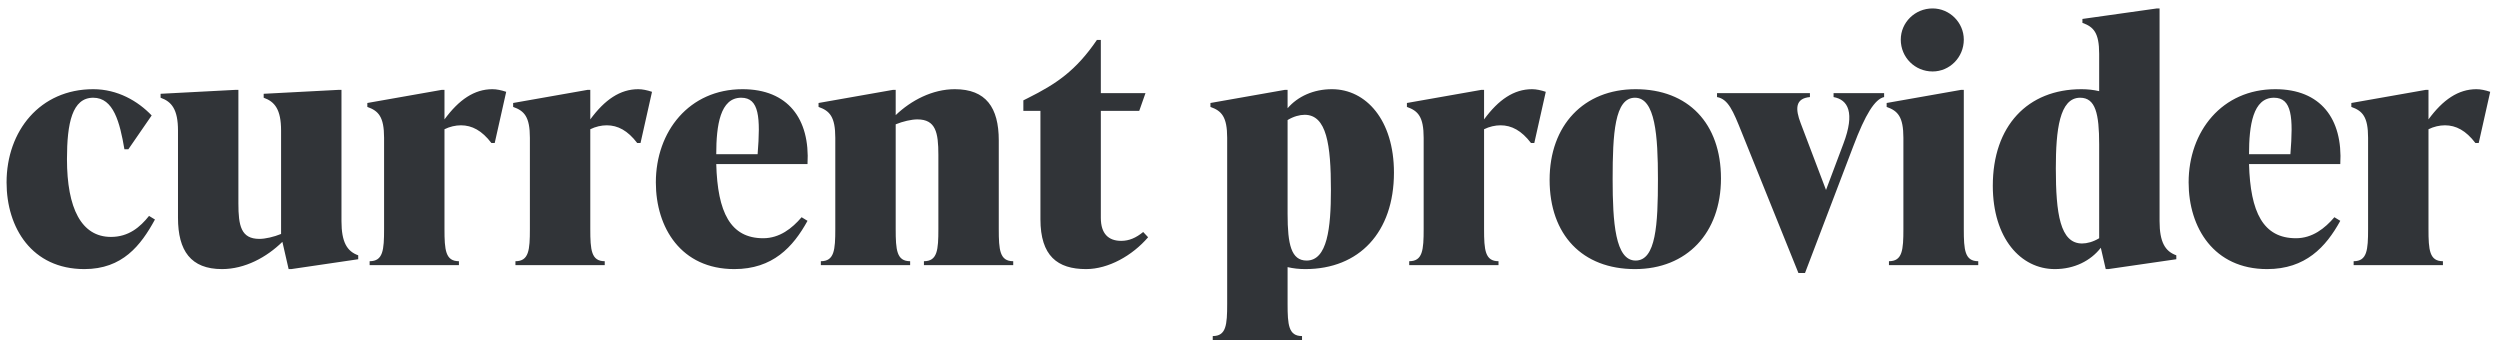
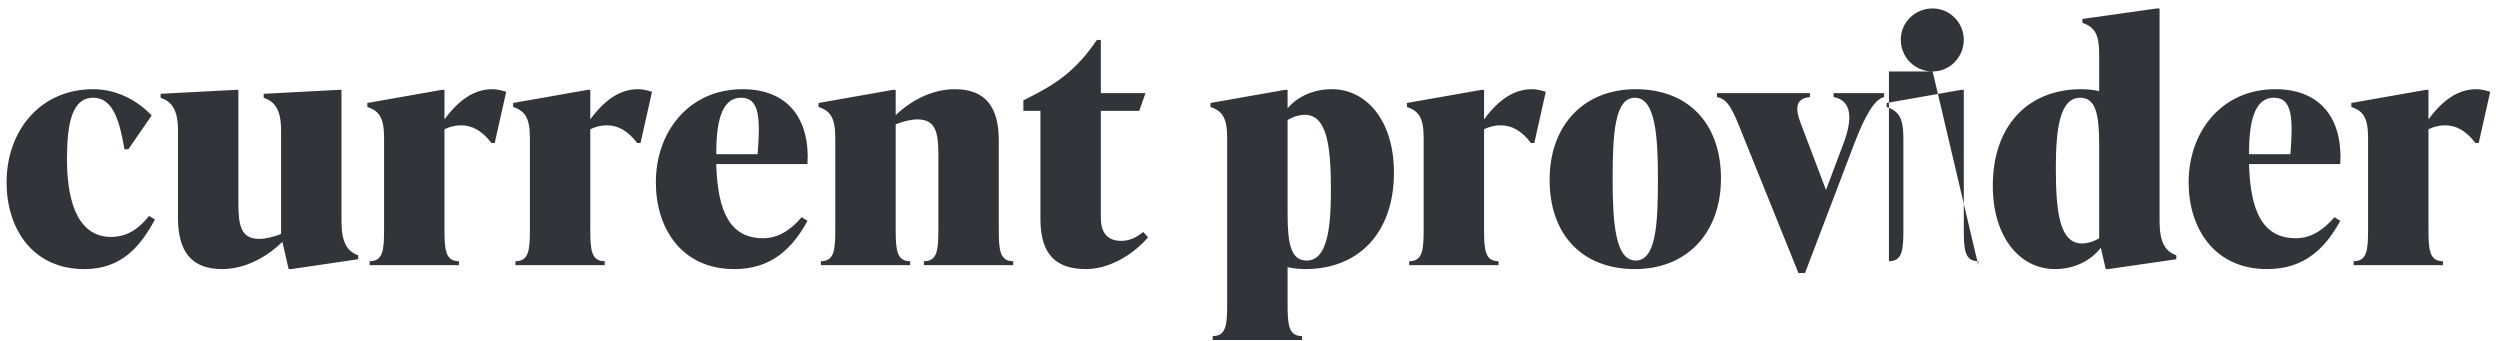
<svg xmlns="http://www.w3.org/2000/svg" width="198" height="27" viewBox="0 0 198 27" fill="none">
-   <path d="M6.682 21.312C2.522 21.312 0.52 18.036 0.52 14.448C0.52 10.366 3.172 7.064 7.384 7.064C9.308 7.064 10.92 8 12.012 9.144L10.166 11.822H9.854C9.49 9.69 8.996 7.74 7.384 7.74C5.72 7.74 5.304 9.742 5.304 12.602C5.304 16.502 6.448 18.764 8.788 18.764C10.192 18.764 11.102 17.984 11.804 17.1L12.272 17.386C11.154 19.44 9.698 21.312 6.682 21.312ZM27.045 7.116V17.516C27.045 19.18 27.487 19.908 28.371 20.22V20.532L23.067 21.312H22.859L22.365 19.154C21.117 20.376 19.401 21.312 17.581 21.312C15.111 21.312 14.097 19.856 14.097 17.256V10.34C14.097 8.676 13.603 8.052 12.719 7.74V7.428L18.673 7.116H18.881V16.112C18.881 17.88 19.089 18.92 20.545 18.92C21.013 18.92 21.689 18.764 22.261 18.53V10.34C22.261 8.676 21.767 8.052 20.883 7.74V7.428L26.837 7.116H27.045ZM38.999 7.064C39.337 7.064 39.701 7.142 40.091 7.272L39.181 11.328H38.921C38.167 10.34 37.387 9.924 36.503 9.924C36.087 9.924 35.619 10.028 35.203 10.236V18.14C35.203 19.804 35.281 20.688 36.347 20.688V21H29.275V20.688C30.341 20.688 30.419 19.804 30.419 18.14V10.912C30.419 9.248 29.977 8.78 29.093 8.468V8.156L34.995 7.116H35.203V9.456C36.347 7.896 37.569 7.064 38.999 7.064ZM50.547 7.064C50.885 7.064 51.249 7.142 51.639 7.272L50.729 11.328H50.469C49.715 10.34 48.935 9.924 48.051 9.924C47.635 9.924 47.167 10.028 46.751 10.236V18.14C46.751 19.804 46.829 20.688 47.895 20.688V21H40.823V20.688C41.889 20.688 41.967 19.804 41.967 18.14V10.912C41.967 9.248 41.525 8.78 40.641 8.468V8.156L46.543 7.116H46.751V9.456C47.895 7.896 49.117 7.064 50.547 7.064ZM58.807 7.064C62.395 7.064 64.163 9.404 63.955 12.992H56.727C56.831 16.814 57.845 18.868 60.445 18.868C61.745 18.868 62.733 18.088 63.487 17.204L63.955 17.49C62.811 19.57 61.199 21.312 58.157 21.312C53.945 21.312 51.943 18.036 51.943 14.448C51.943 10.392 54.595 7.064 58.807 7.064ZM58.703 7.74C57.039 7.74 56.727 9.924 56.727 12.212H60.003C60.237 9.3 60.133 7.74 58.703 7.74ZM79.103 11.12V18.14C79.103 19.804 79.181 20.688 80.247 20.688V21H73.175V20.688C74.241 20.688 74.319 19.804 74.319 18.14V12.264C74.319 10.496 74.111 9.456 72.655 9.456C72.187 9.456 71.511 9.612 70.939 9.846V18.14C70.939 19.804 71.017 20.688 72.083 20.688V21H65.011V20.688C66.077 20.688 66.155 19.804 66.155 18.14V10.912C66.155 9.248 65.713 8.78 64.829 8.468V8.156L70.731 7.116H70.939V9.118C72.161 7.948 73.851 7.064 75.619 7.064C78.089 7.064 79.103 8.52 79.103 11.12ZM90.54 18.374L90.93 18.79C89.682 20.246 87.784 21.312 86.016 21.312C83.754 21.312 82.402 20.272 82.402 17.36V8.78H81.05V7.948L81.414 7.766C83.65 6.648 85.21 5.608 86.874 3.164H87.186V7.376H90.722L90.228 8.78H87.186V17.256C87.186 18.504 87.784 19.076 88.798 19.076C89.422 19.076 89.968 18.842 90.54 18.374ZM105.487 7.064C108.191 7.064 110.401 9.508 110.401 13.668C110.401 18.4 107.645 21.312 103.381 21.312C102.887 21.312 102.419 21.26 101.977 21.156V24.068C101.977 25.732 102.055 26.616 103.121 26.616V26.928H96.049V26.616C97.115 26.616 97.192 25.732 97.192 24.068V10.912C97.192 9.248 96.751 8.78 95.867 8.468V8.156L101.769 7.116H101.977V8.572C102.783 7.636 104.031 7.064 105.487 7.064ZM103.485 20.636C105.123 20.636 105.409 18.062 105.409 15.046C105.409 11.458 105.071 9.092 103.329 9.092C102.939 9.092 102.445 9.222 101.977 9.508V16.944C101.977 19.362 102.263 20.636 103.485 20.636ZM121.334 7.064C121.672 7.064 122.036 7.142 122.426 7.272L121.516 11.328H121.256C120.502 10.34 119.722 9.924 118.838 9.924C118.422 9.924 117.954 10.028 117.538 10.236V18.14C117.538 19.804 117.616 20.688 118.682 20.688V21H111.61V20.688C112.676 20.688 112.754 19.804 112.754 18.14V10.912C112.754 9.248 112.312 8.78 111.428 8.468V8.156L117.33 7.116H117.538V9.456C118.682 7.896 119.904 7.064 121.334 7.064ZM129.489 21.312C125.329 21.312 122.729 18.608 122.729 14.24C122.729 9.924 125.433 7.064 129.541 7.064C133.701 7.064 136.301 9.768 136.301 14.136C136.301 18.452 133.597 21.312 129.489 21.312ZM129.541 20.636C131.153 20.636 131.309 17.776 131.309 14.188C131.309 10.756 131.101 7.74 129.489 7.74C127.877 7.74 127.721 10.6 127.721 14.188C127.721 17.62 127.929 20.636 129.541 20.636ZM145.218 7.688V7.376H149.222V7.688C148.494 7.844 147.74 9.04 146.778 11.588L142.956 21.624H142.436L137.938 10.47C137.262 8.78 136.872 7.844 135.988 7.688V7.376H143.346V7.688C142.176 7.792 142.176 8.624 142.618 9.768L144.62 15.046L145.998 11.38C146.934 8.91 146.362 7.896 145.218 7.688ZM153.063 5.66C151.659 5.66 150.541 4.542 150.541 3.138C150.541 1.786 151.659 0.668 153.063 0.668C154.415 0.668 155.533 1.786 155.533 3.138C155.533 4.542 154.415 5.66 153.063 5.66ZM156.677 21H149.605V20.688C150.671 20.688 150.749 19.804 150.749 18.14V10.912C150.749 9.248 150.307 8.78 149.423 8.468V8.156L155.325 7.116H155.533V18.14C155.533 19.804 155.611 20.688 156.677 20.688V21ZM171.038 0.668V17.516C171.038 19.18 171.48 19.908 172.364 20.22V20.532L166.982 21.312H166.774L166.384 19.622C165.578 20.662 164.278 21.312 162.744 21.312C160.04 21.312 157.83 18.868 157.83 14.708C157.83 9.976 160.586 7.064 164.85 7.064C165.344 7.064 165.812 7.116 166.254 7.22V4.256C166.254 2.592 165.812 2.124 164.928 1.812V1.5L170.83 0.668H171.038ZM164.902 19.284C165.292 19.284 165.786 19.154 166.254 18.868V11.432C166.254 9.014 165.968 7.74 164.746 7.74C163.108 7.74 162.822 10.314 162.822 13.33C162.822 16.918 163.16 19.284 164.902 19.284ZM180.203 7.064C183.791 7.064 185.559 9.404 185.351 12.992H178.123C178.227 16.814 179.241 18.868 181.841 18.868C183.141 18.868 184.129 18.088 184.883 17.204L185.351 17.49C184.207 19.57 182.595 21.312 179.553 21.312C175.341 21.312 173.339 18.036 173.339 14.448C173.339 10.392 175.991 7.064 180.203 7.064ZM180.099 7.74C178.435 7.74 178.123 9.924 178.123 12.212H181.399C181.633 9.3 181.529 7.74 180.099 7.74ZM196.132 7.064C196.47 7.064 196.834 7.142 197.224 7.272L196.314 11.328H196.054C195.3 10.34 194.52 9.924 193.636 9.924C193.22 9.924 192.752 10.028 192.336 10.236V18.14C192.336 19.804 192.414 20.688 193.48 20.688V21H186.408V20.688C187.474 20.688 187.552 19.804 187.552 18.14V10.912C187.552 9.248 187.11 8.78 186.226 8.468V8.156L192.128 7.116H192.336V9.456C193.48 7.896 194.702 7.064 196.132 7.064Z" fill="#313438" />
+   <path d="M6.682 21.312C2.522 21.312 0.52 18.036 0.52 14.448C0.52 10.366 3.172 7.064 7.384 7.064C9.308 7.064 10.92 8 12.012 9.144L10.166 11.822H9.854C9.49 9.69 8.996 7.74 7.384 7.74C5.72 7.74 5.304 9.742 5.304 12.602C5.304 16.502 6.448 18.764 8.788 18.764C10.192 18.764 11.102 17.984 11.804 17.1L12.272 17.386C11.154 19.44 9.698 21.312 6.682 21.312ZM27.045 7.116V17.516C27.045 19.18 27.487 19.908 28.371 20.22V20.532L23.067 21.312H22.859L22.365 19.154C21.117 20.376 19.401 21.312 17.581 21.312C15.111 21.312 14.097 19.856 14.097 17.256V10.34C14.097 8.676 13.603 8.052 12.719 7.74V7.428L18.673 7.116H18.881V16.112C18.881 17.88 19.089 18.92 20.545 18.92C21.013 18.92 21.689 18.764 22.261 18.53V10.34C22.261 8.676 21.767 8.052 20.883 7.74V7.428L26.837 7.116H27.045ZM38.999 7.064C39.337 7.064 39.701 7.142 40.091 7.272L39.181 11.328H38.921C38.167 10.34 37.387 9.924 36.503 9.924C36.087 9.924 35.619 10.028 35.203 10.236V18.14C35.203 19.804 35.281 20.688 36.347 20.688V21H29.275V20.688C30.341 20.688 30.419 19.804 30.419 18.14V10.912C30.419 9.248 29.977 8.78 29.093 8.468V8.156L34.995 7.116H35.203V9.456C36.347 7.896 37.569 7.064 38.999 7.064ZM50.547 7.064C50.885 7.064 51.249 7.142 51.639 7.272L50.729 11.328H50.469C49.715 10.34 48.935 9.924 48.051 9.924C47.635 9.924 47.167 10.028 46.751 10.236V18.14C46.751 19.804 46.829 20.688 47.895 20.688V21H40.823V20.688C41.889 20.688 41.967 19.804 41.967 18.14V10.912C41.967 9.248 41.525 8.78 40.641 8.468V8.156L46.543 7.116H46.751V9.456C47.895 7.896 49.117 7.064 50.547 7.064ZM58.807 7.064C62.395 7.064 64.163 9.404 63.955 12.992H56.727C56.831 16.814 57.845 18.868 60.445 18.868C61.745 18.868 62.733 18.088 63.487 17.204L63.955 17.49C62.811 19.57 61.199 21.312 58.157 21.312C53.945 21.312 51.943 18.036 51.943 14.448C51.943 10.392 54.595 7.064 58.807 7.064ZM58.703 7.74C57.039 7.74 56.727 9.924 56.727 12.212H60.003C60.237 9.3 60.133 7.74 58.703 7.74ZM79.103 11.12V18.14C79.103 19.804 79.181 20.688 80.247 20.688V21H73.175V20.688C74.241 20.688 74.319 19.804 74.319 18.14V12.264C74.319 10.496 74.111 9.456 72.655 9.456C72.187 9.456 71.511 9.612 70.939 9.846V18.14C70.939 19.804 71.017 20.688 72.083 20.688V21H65.011V20.688C66.077 20.688 66.155 19.804 66.155 18.14V10.912C66.155 9.248 65.713 8.78 64.829 8.468V8.156L70.731 7.116H70.939V9.118C72.161 7.948 73.851 7.064 75.619 7.064C78.089 7.064 79.103 8.52 79.103 11.12ZM90.54 18.374L90.93 18.79C89.682 20.246 87.784 21.312 86.016 21.312C83.754 21.312 82.402 20.272 82.402 17.36V8.78H81.05V7.948L81.414 7.766C83.65 6.648 85.21 5.608 86.874 3.164H87.186V7.376H90.722L90.228 8.78H87.186V17.256C87.186 18.504 87.784 19.076 88.798 19.076C89.422 19.076 89.968 18.842 90.54 18.374ZM105.487 7.064C108.191 7.064 110.401 9.508 110.401 13.668C110.401 18.4 107.645 21.312 103.381 21.312C102.887 21.312 102.419 21.26 101.977 21.156V24.068C101.977 25.732 102.055 26.616 103.121 26.616V26.928H96.049V26.616C97.115 26.616 97.192 25.732 97.192 24.068V10.912C97.192 9.248 96.751 8.78 95.867 8.468V8.156L101.769 7.116H101.977V8.572C102.783 7.636 104.031 7.064 105.487 7.064ZM103.485 20.636C105.123 20.636 105.409 18.062 105.409 15.046C105.409 11.458 105.071 9.092 103.329 9.092C102.939 9.092 102.445 9.222 101.977 9.508V16.944C101.977 19.362 102.263 20.636 103.485 20.636ZM121.334 7.064C121.672 7.064 122.036 7.142 122.426 7.272L121.516 11.328H121.256C120.502 10.34 119.722 9.924 118.838 9.924C118.422 9.924 117.954 10.028 117.538 10.236V18.14C117.538 19.804 117.616 20.688 118.682 20.688V21H111.61V20.688C112.676 20.688 112.754 19.804 112.754 18.14V10.912C112.754 9.248 112.312 8.78 111.428 8.468V8.156L117.33 7.116H117.538V9.456C118.682 7.896 119.904 7.064 121.334 7.064ZM129.489 21.312C125.329 21.312 122.729 18.608 122.729 14.24C122.729 9.924 125.433 7.064 129.541 7.064C133.701 7.064 136.301 9.768 136.301 14.136C136.301 18.452 133.597 21.312 129.489 21.312ZM129.541 20.636C131.153 20.636 131.309 17.776 131.309 14.188C131.309 10.756 131.101 7.74 129.489 7.74C127.877 7.74 127.721 10.6 127.721 14.188C127.721 17.62 127.929 20.636 129.541 20.636ZM145.218 7.688V7.376H149.222V7.688C148.494 7.844 147.74 9.04 146.778 11.588L142.956 21.624H142.436L137.938 10.47C137.262 8.78 136.872 7.844 135.988 7.688V7.376H143.346V7.688C142.176 7.792 142.176 8.624 142.618 9.768L144.62 15.046L145.998 11.38C146.934 8.91 146.362 7.896 145.218 7.688ZM153.063 5.66C151.659 5.66 150.541 4.542 150.541 3.138C150.541 1.786 151.659 0.668 153.063 0.668C154.415 0.668 155.533 1.786 155.533 3.138C155.533 4.542 154.415 5.66 153.063 5.66ZH149.605V20.688C150.671 20.688 150.749 19.804 150.749 18.14V10.912C150.749 9.248 150.307 8.78 149.423 8.468V8.156L155.325 7.116H155.533V18.14C155.533 19.804 155.611 20.688 156.677 20.688V21ZM171.038 0.668V17.516C171.038 19.18 171.48 19.908 172.364 20.22V20.532L166.982 21.312H166.774L166.384 19.622C165.578 20.662 164.278 21.312 162.744 21.312C160.04 21.312 157.83 18.868 157.83 14.708C157.83 9.976 160.586 7.064 164.85 7.064C165.344 7.064 165.812 7.116 166.254 7.22V4.256C166.254 2.592 165.812 2.124 164.928 1.812V1.5L170.83 0.668H171.038ZM164.902 19.284C165.292 19.284 165.786 19.154 166.254 18.868V11.432C166.254 9.014 165.968 7.74 164.746 7.74C163.108 7.74 162.822 10.314 162.822 13.33C162.822 16.918 163.16 19.284 164.902 19.284ZM180.203 7.064C183.791 7.064 185.559 9.404 185.351 12.992H178.123C178.227 16.814 179.241 18.868 181.841 18.868C183.141 18.868 184.129 18.088 184.883 17.204L185.351 17.49C184.207 19.57 182.595 21.312 179.553 21.312C175.341 21.312 173.339 18.036 173.339 14.448C173.339 10.392 175.991 7.064 180.203 7.064ZM180.099 7.74C178.435 7.74 178.123 9.924 178.123 12.212H181.399C181.633 9.3 181.529 7.74 180.099 7.74ZM196.132 7.064C196.47 7.064 196.834 7.142 197.224 7.272L196.314 11.328H196.054C195.3 10.34 194.52 9.924 193.636 9.924C193.22 9.924 192.752 10.028 192.336 10.236V18.14C192.336 19.804 192.414 20.688 193.48 20.688V21H186.408V20.688C187.474 20.688 187.552 19.804 187.552 18.14V10.912C187.552 9.248 187.11 8.78 186.226 8.468V8.156L192.128 7.116H192.336V9.456C193.48 7.896 194.702 7.064 196.132 7.064Z" fill="#313438" />
</svg>